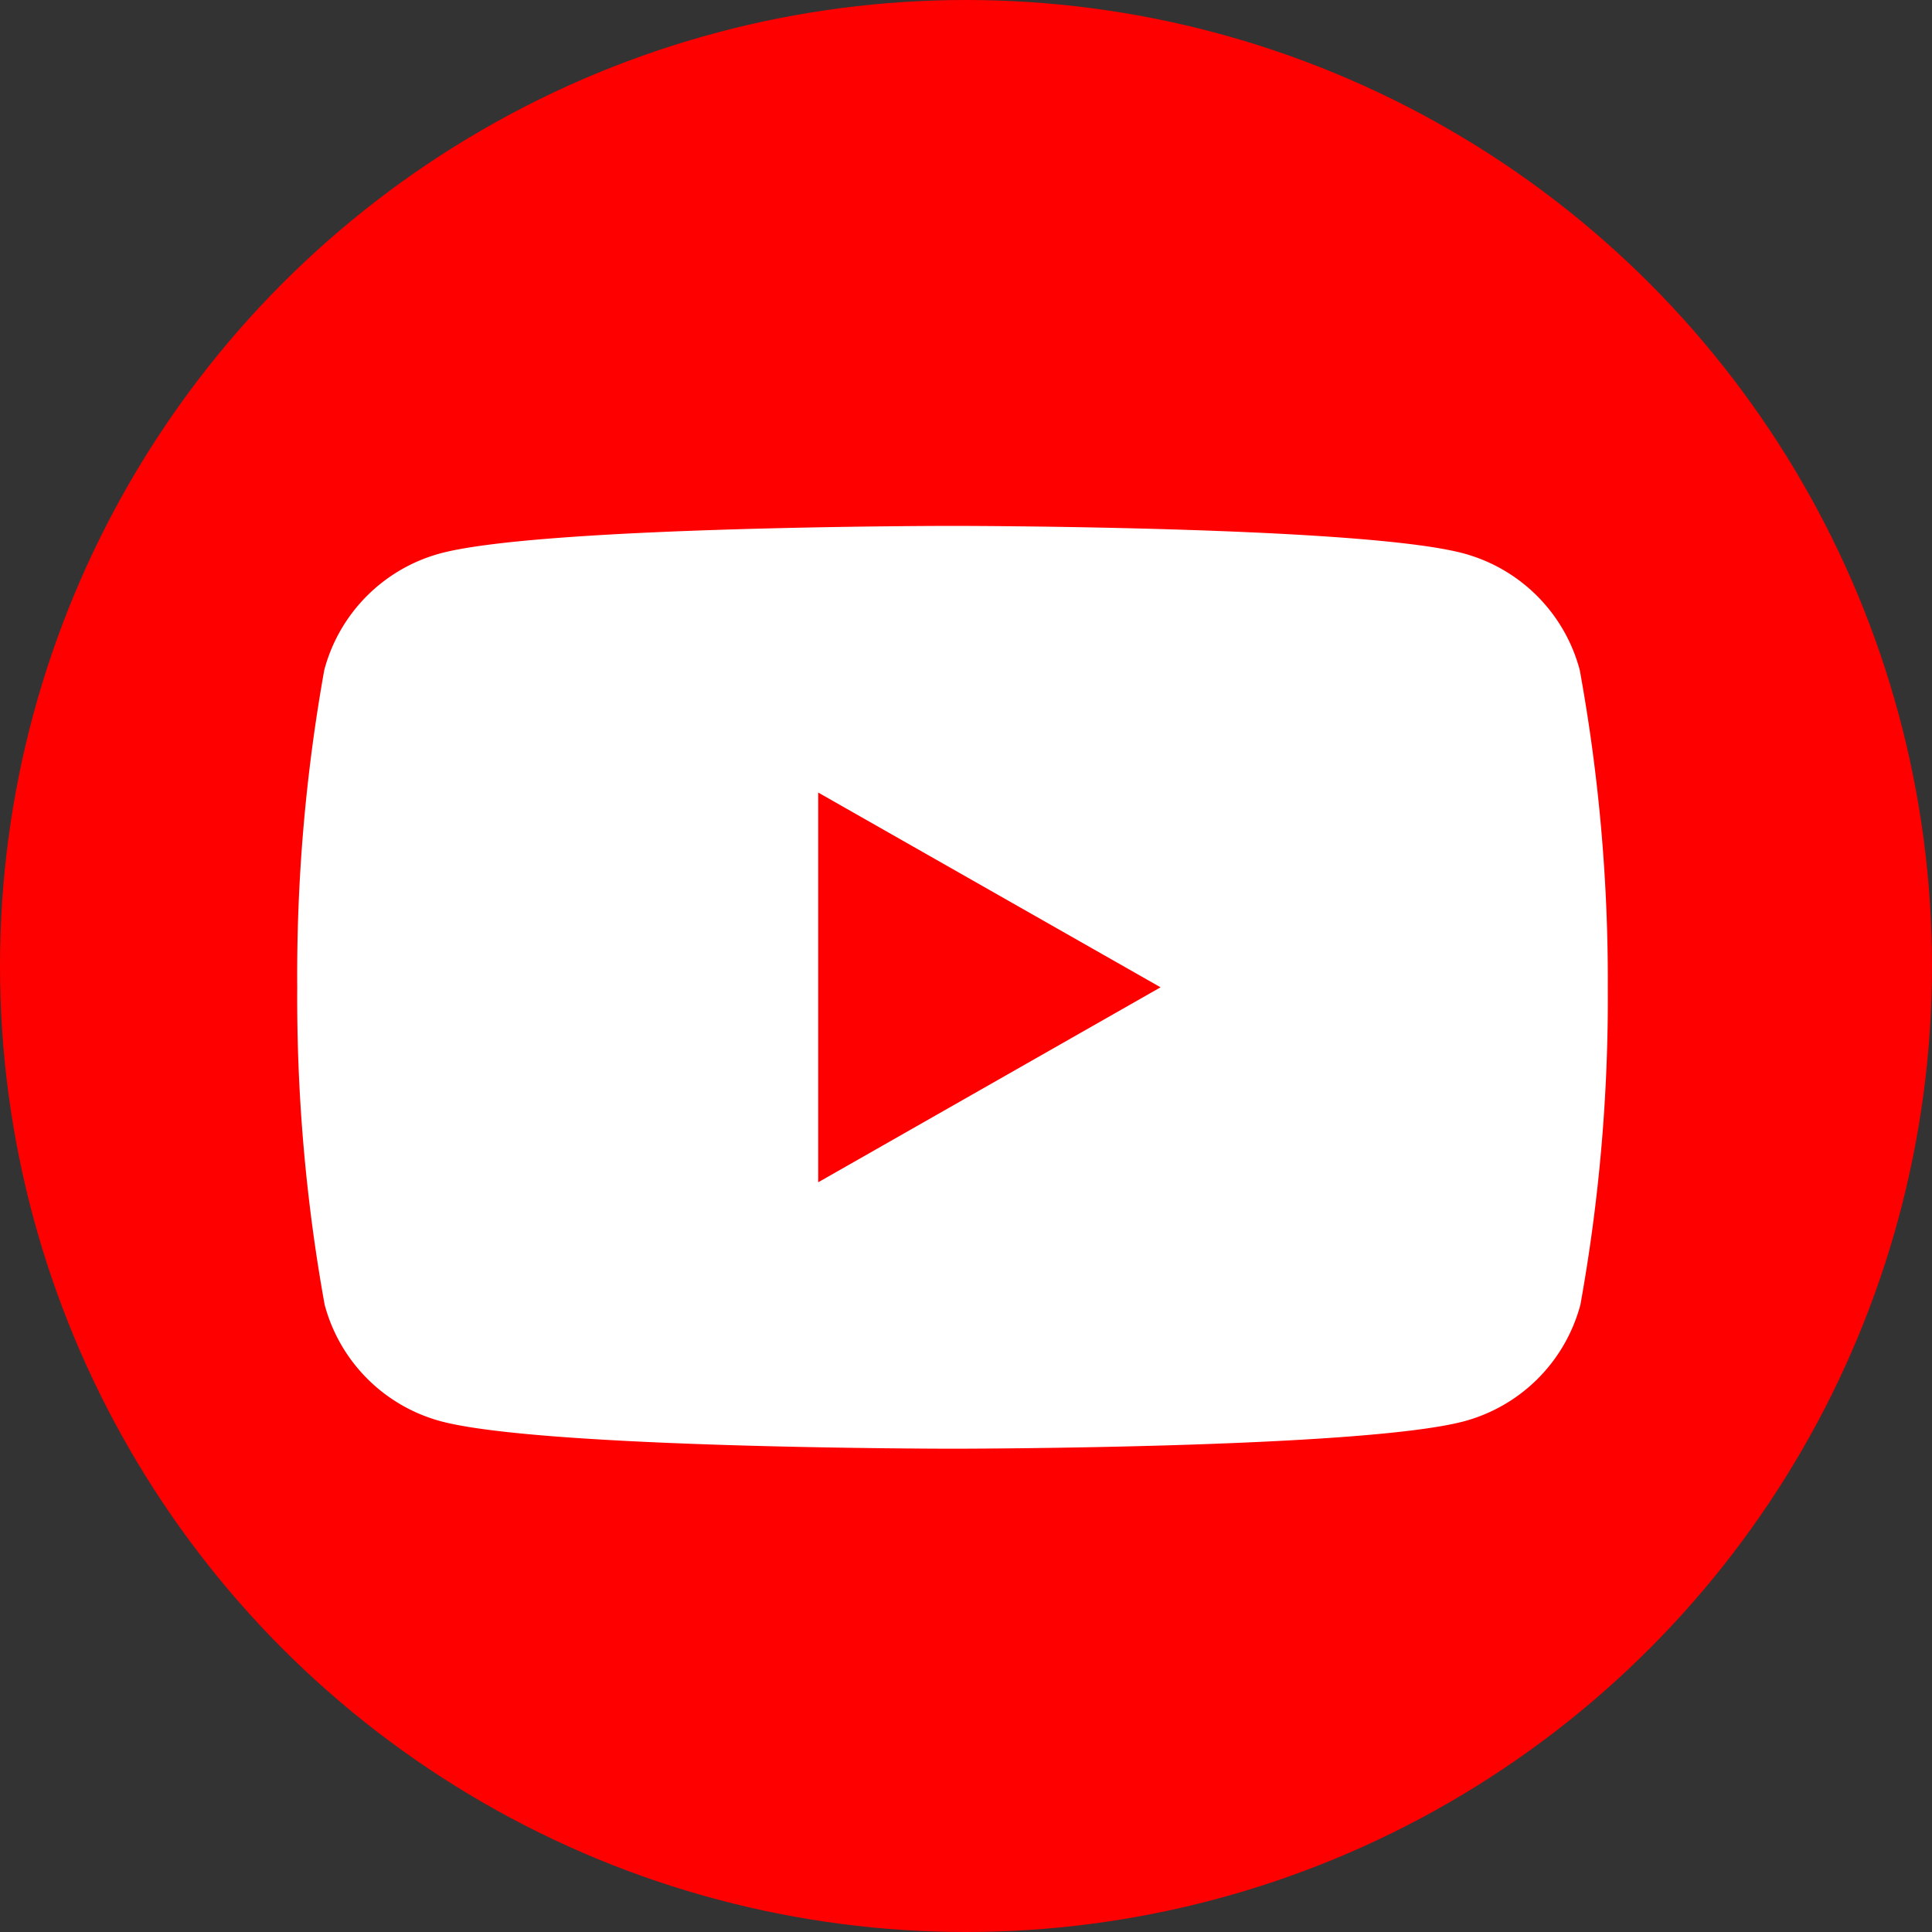
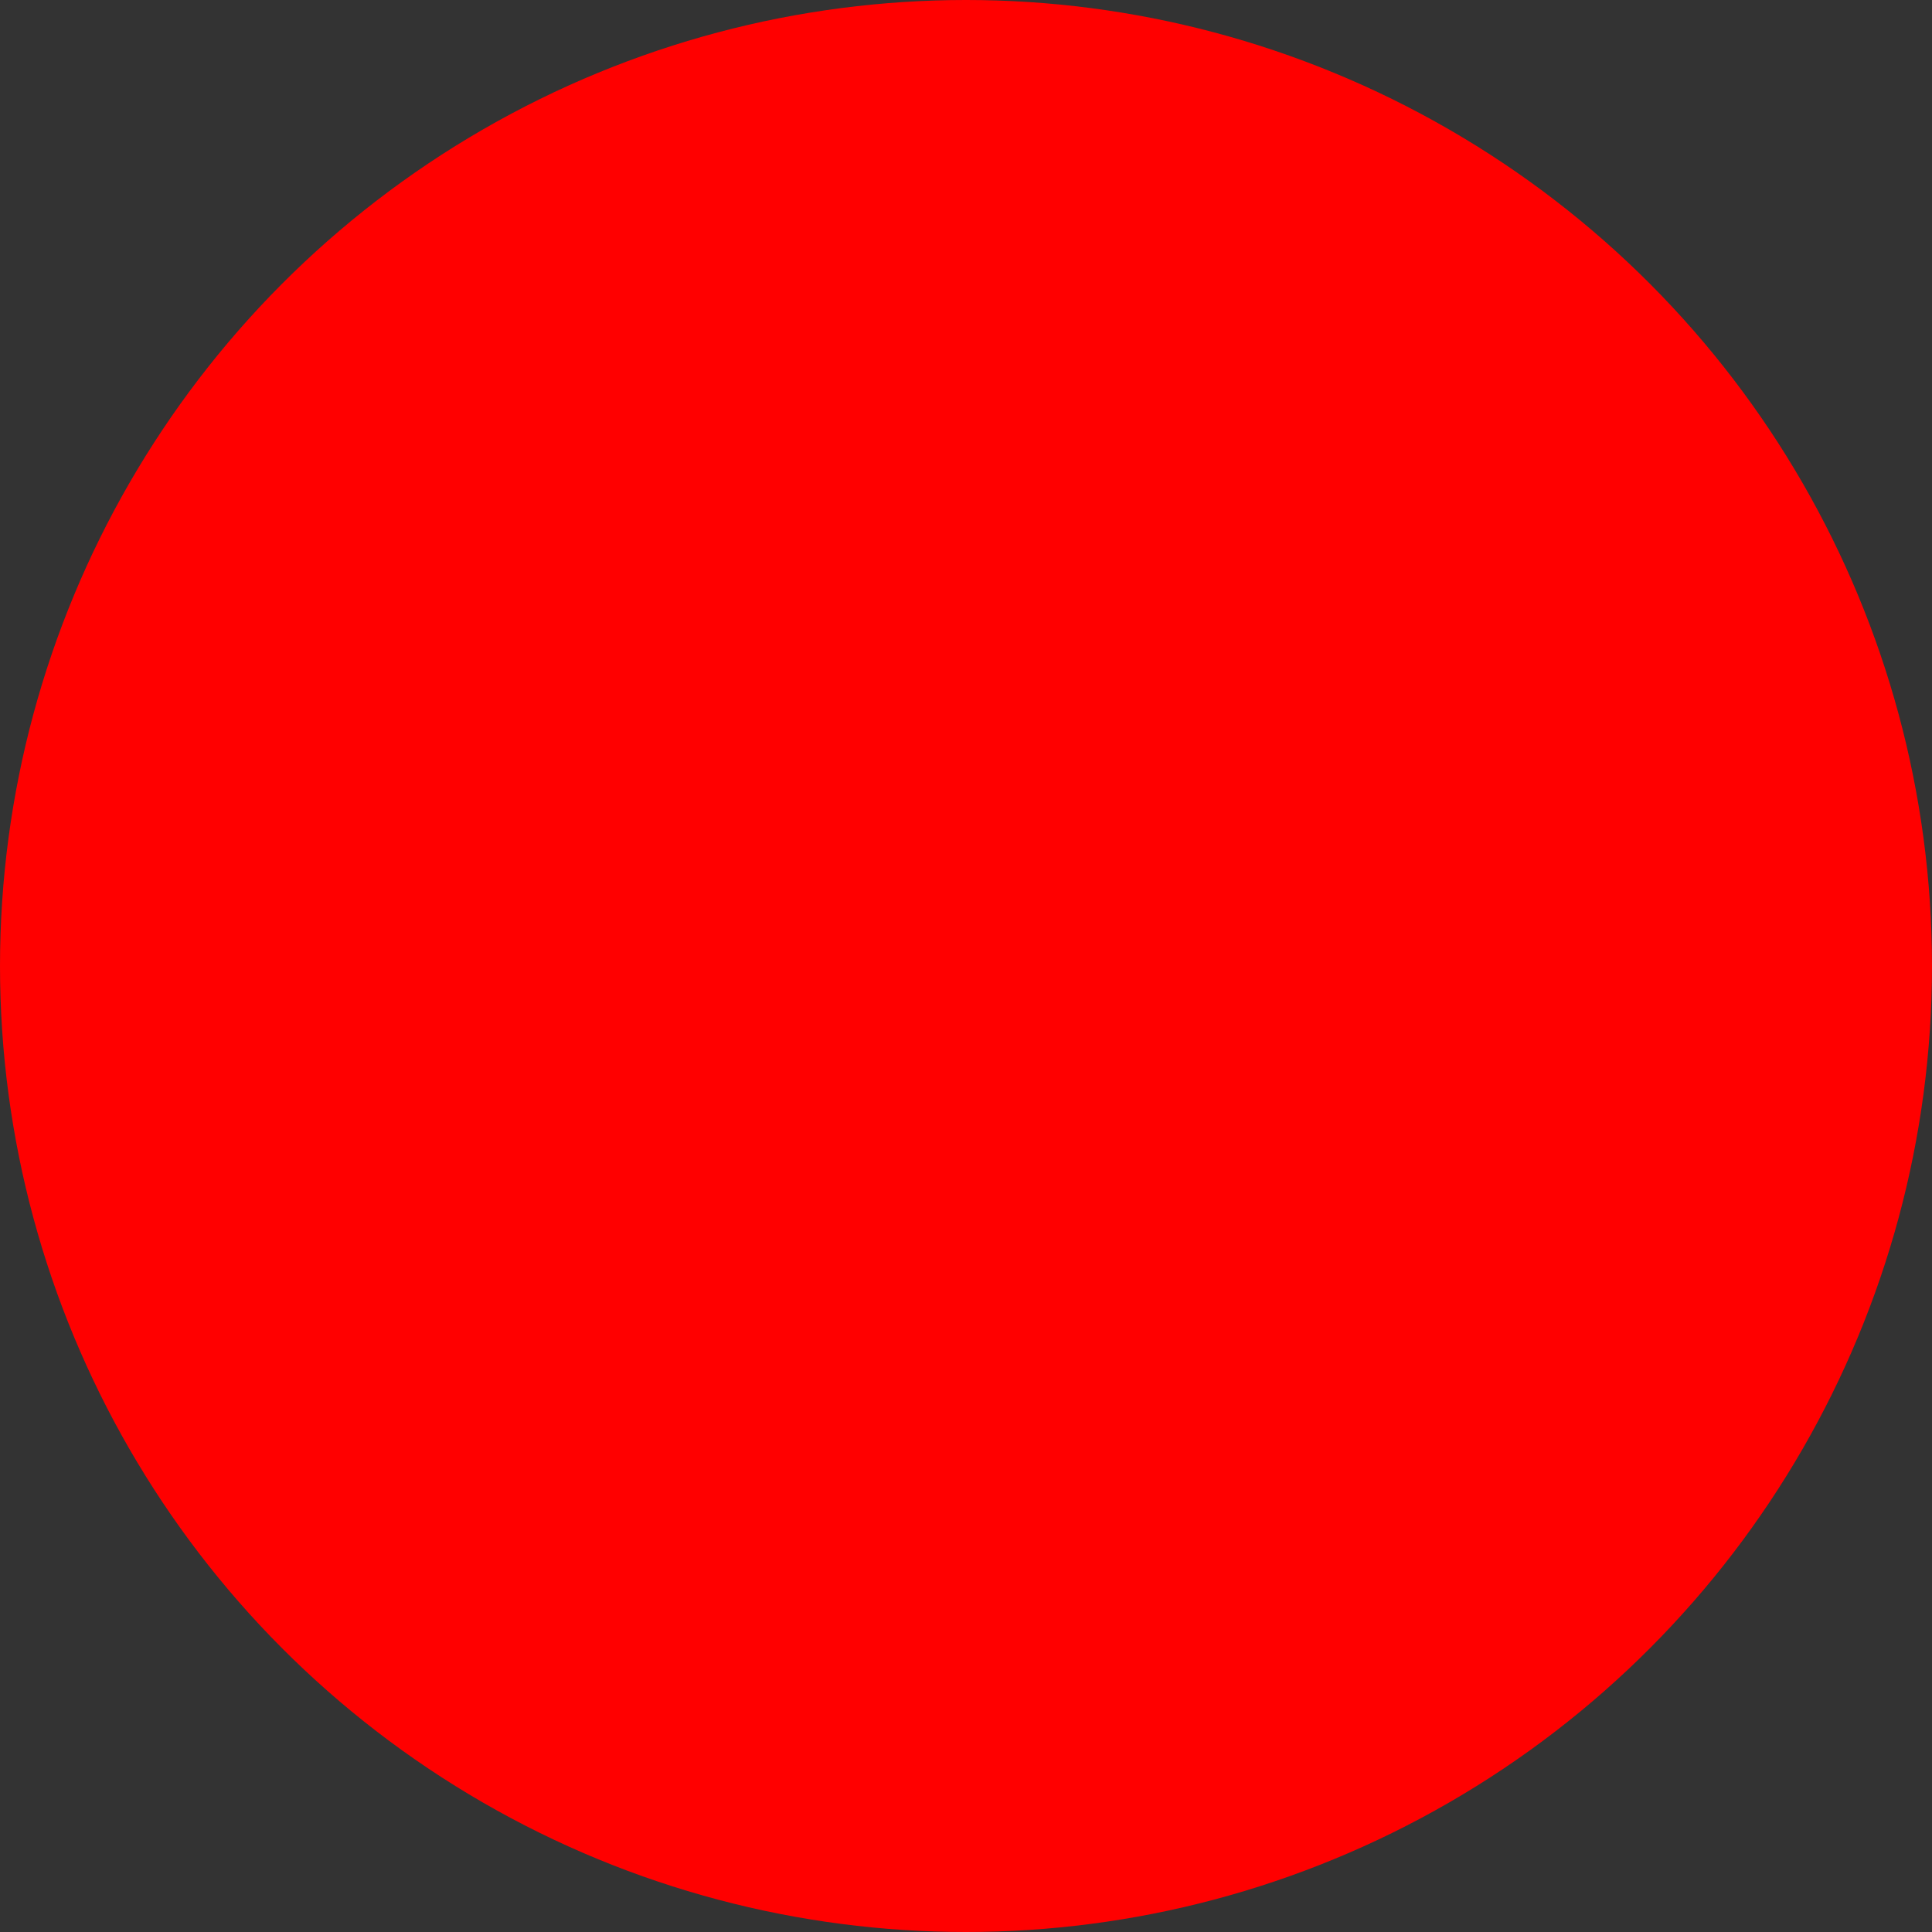
<svg xmlns="http://www.w3.org/2000/svg" width="40" height="40" viewBox="0 0 40 40">
  <rect x="0" y="0" width="40" height="40" fill="#333333" stroke="none" />
  <defs>
    <style>.a{fill:red}</style>
  </defs>
  <circle class="a" cx="20" cy="20" r="20" />
-   <path d="M32.707 13.872a3.407 3.407 0 00-2.4-2.413c-2.113-.571-10.593-.571-10.593-.571s-8.481 0-10.6.57a3.407 3.407 0 00-2.4 2.413 35.743 35.743 0 00-.56 6.57 35.743 35.743 0 00.567 6.57 3.407 3.407 0 002.4 2.413c2.115.57 10.6.57 10.6.57s8.481 0 10.6-.57a3.407 3.407 0 002.4-2.413 35.743 35.743 0 00.567-6.57 35.743 35.743 0 00-.581-6.569z" fill="#fff" />
  <path class="a" d="M16.94 24.478v-8.069l7.088 4.032z" />
</svg>